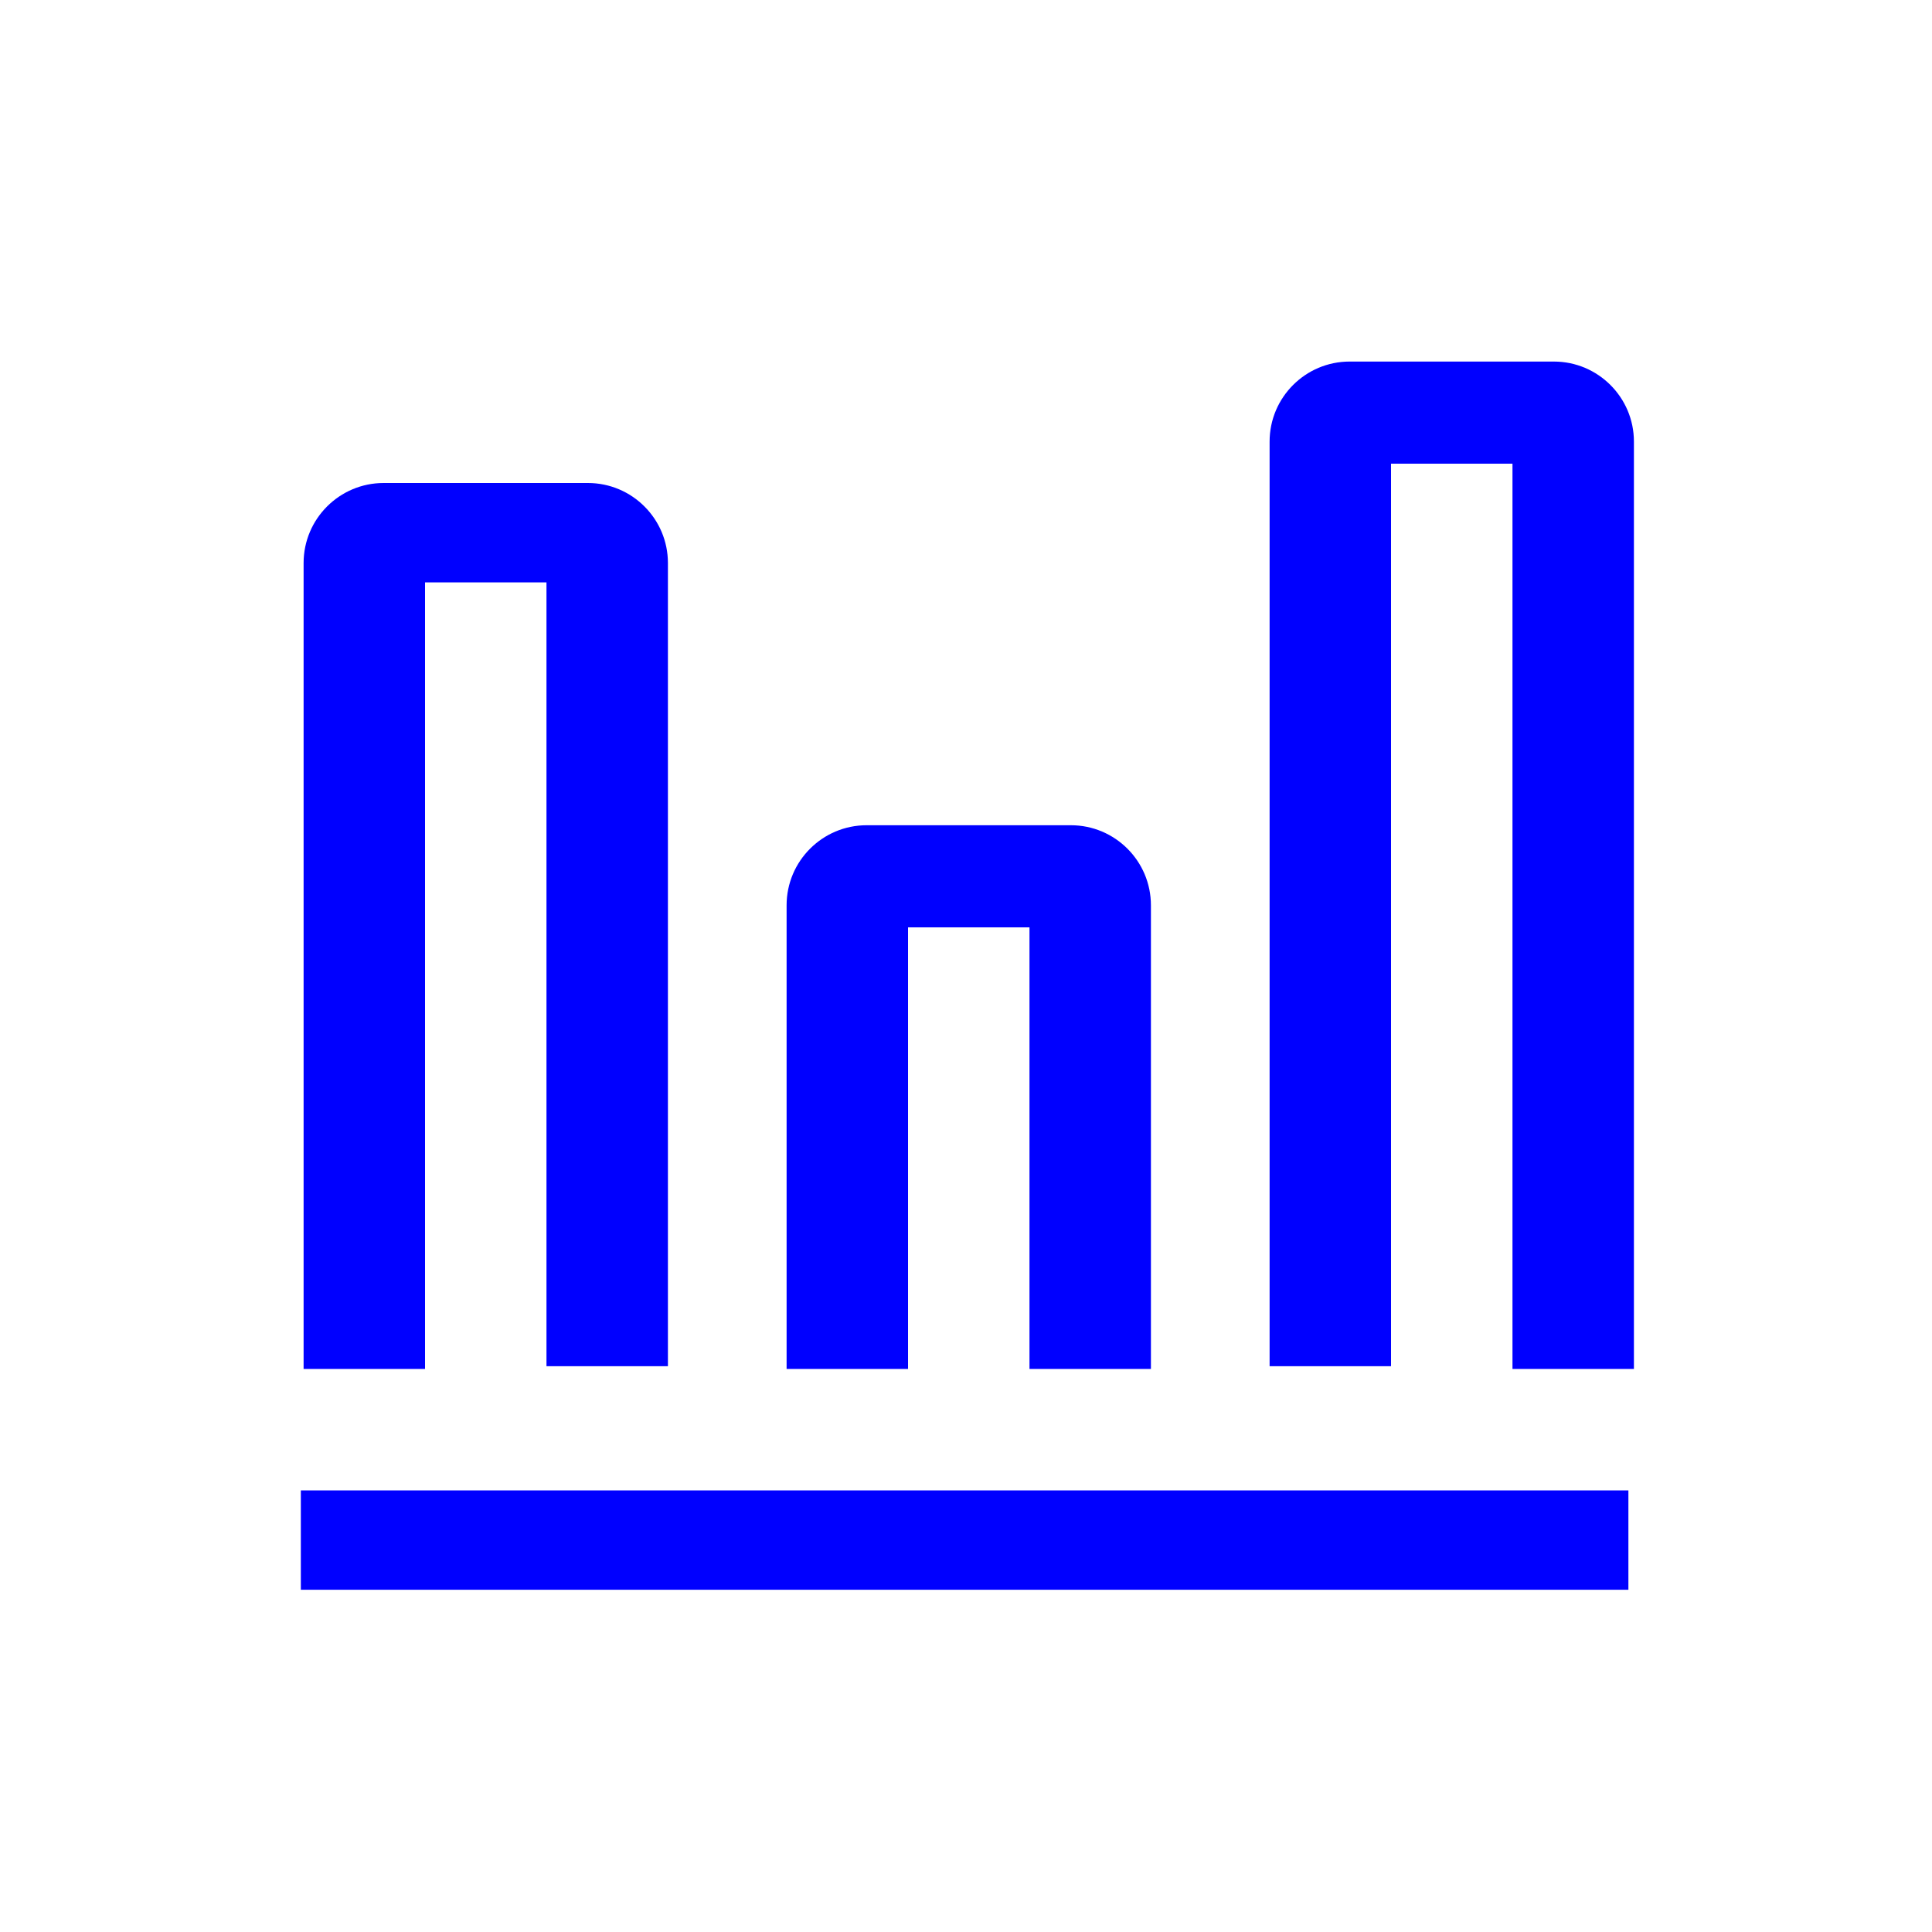
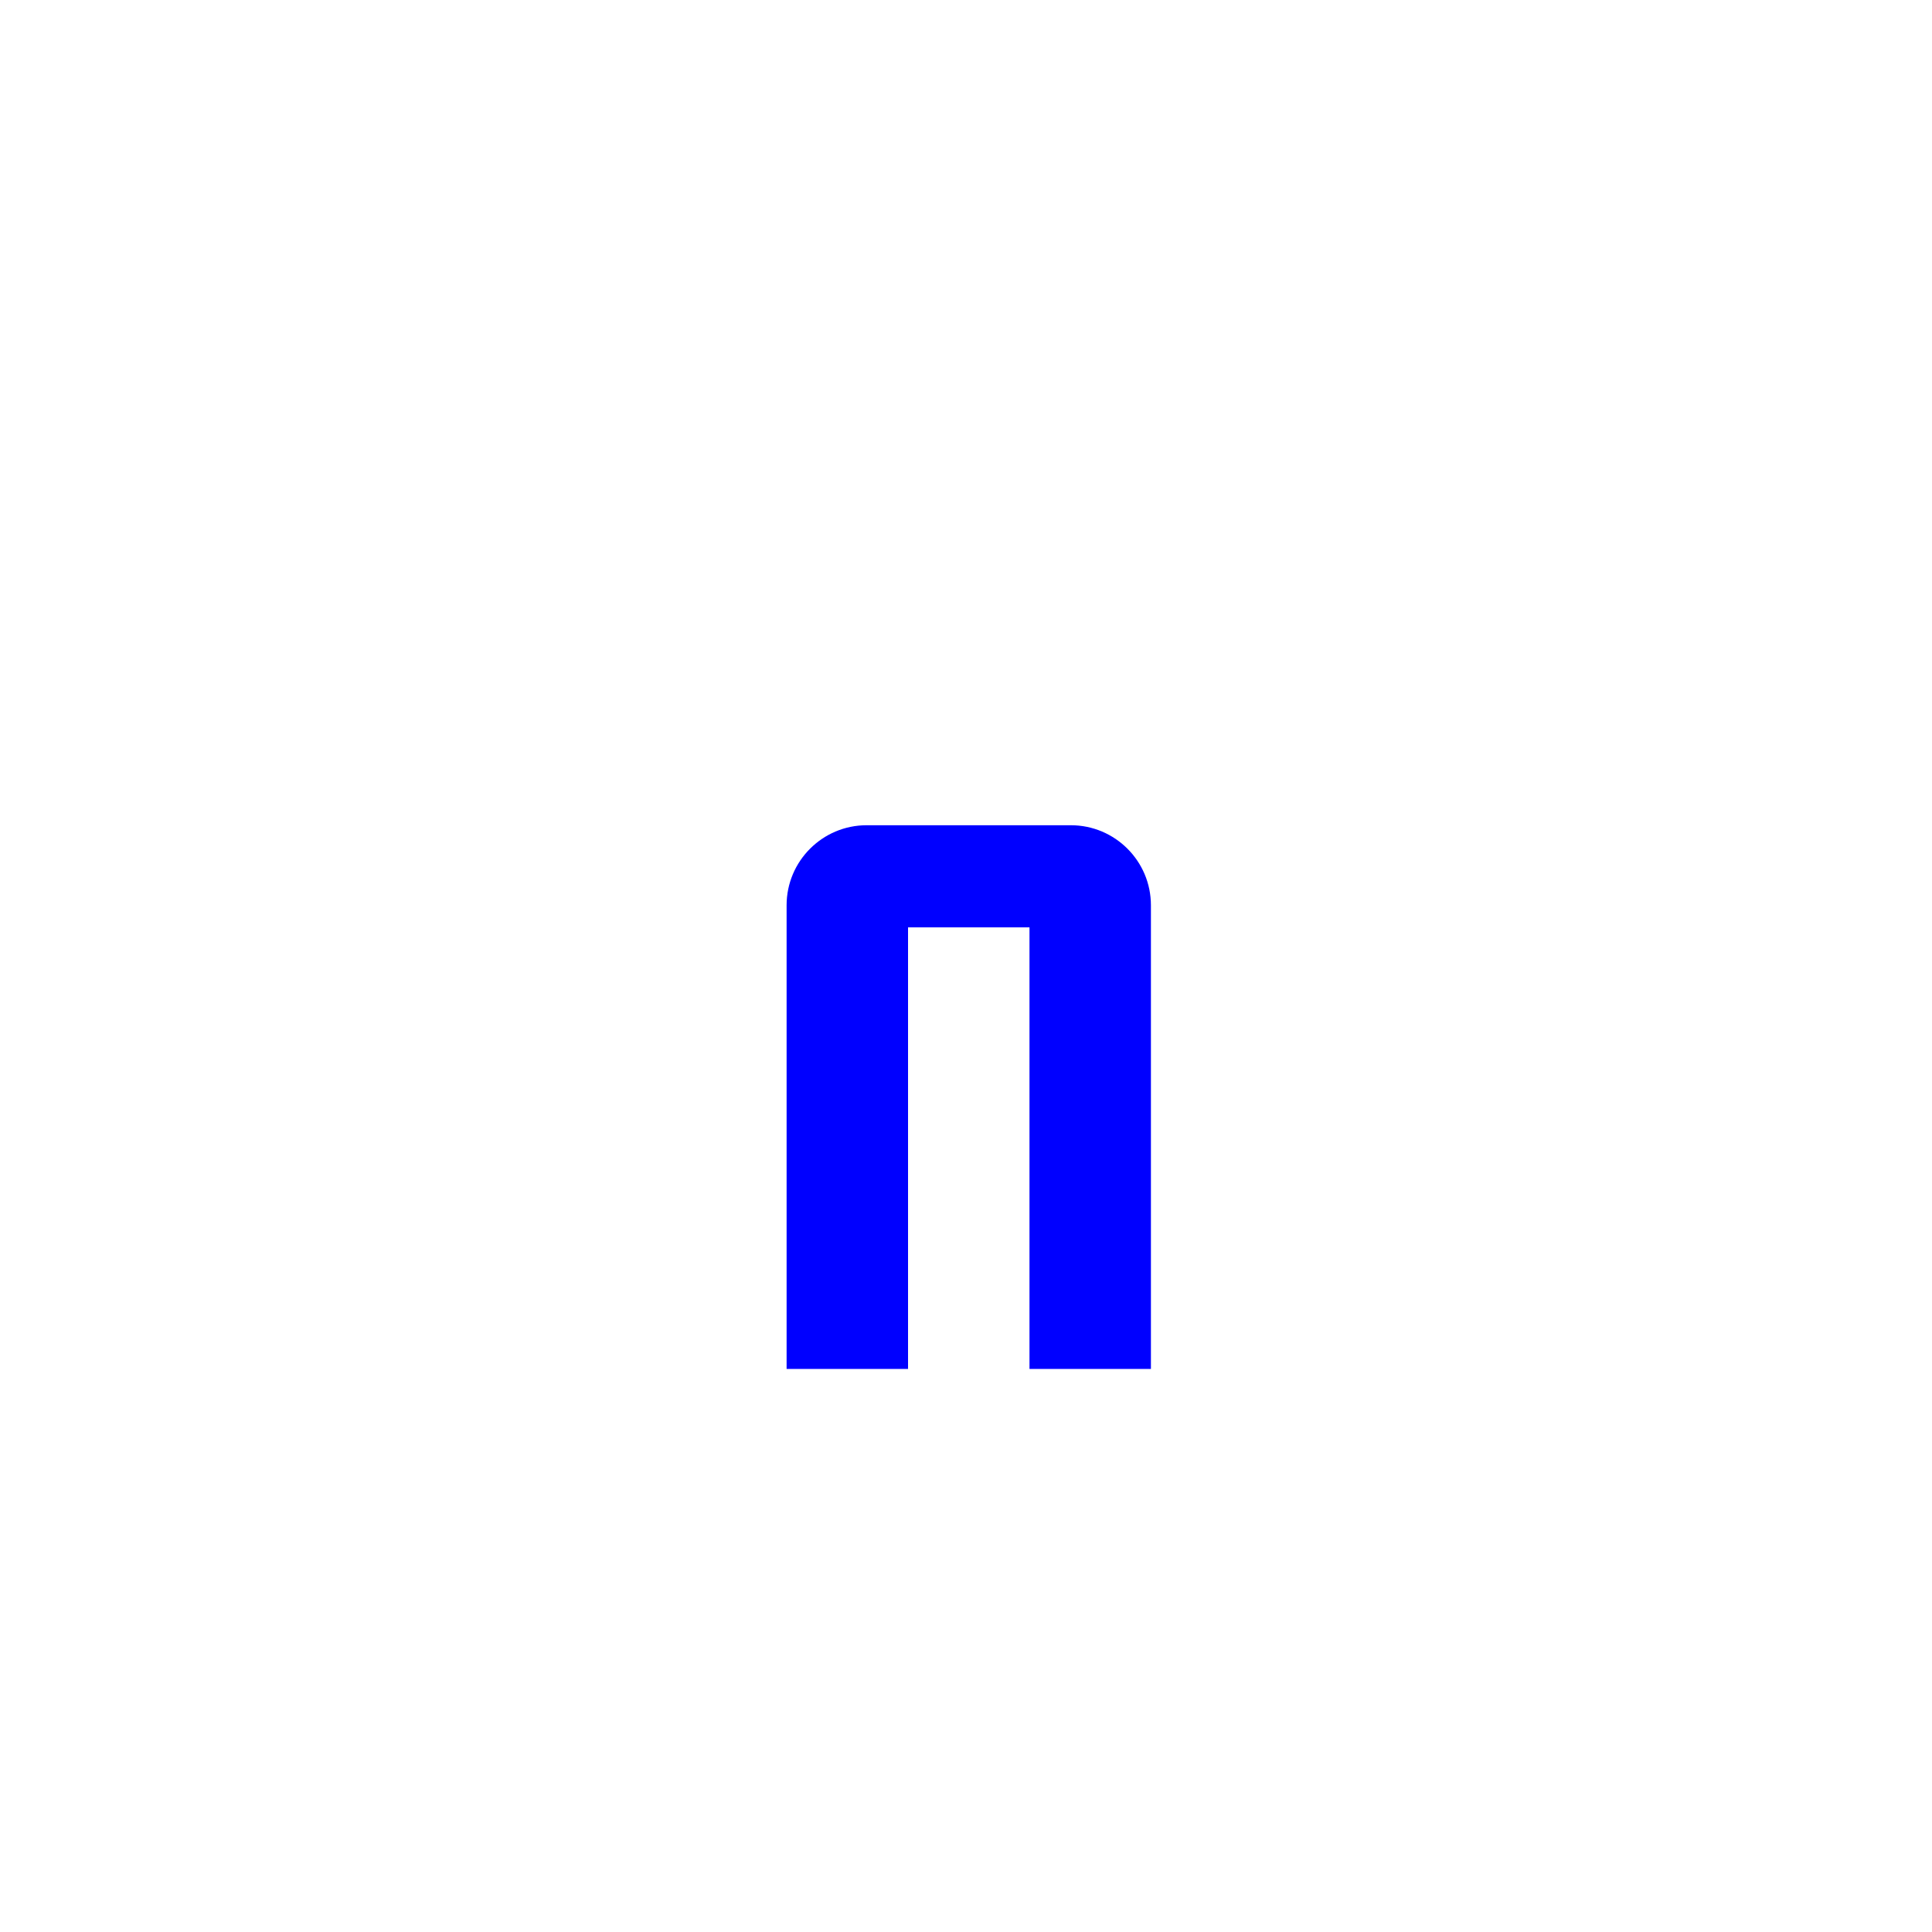
<svg xmlns="http://www.w3.org/2000/svg" version="1.1" id="Livello_1" x="0px" y="0px" viewBox="0 0 70 70" style="enable-background:new 0 0 70 70;" xml:space="preserve">
  <style type="text/css">
	.st0{fill:#0000FF;}
	.st1{fill-rule:evenodd;clip-rule:evenodd;fill:#0000FF;}
	.st2{fill:none;}
	.st3{fill:#FFFFFF;}
</style>
  <g>
-     <path class="st1" d="M13.9,17.5c-1.6,0-2.9,1.3-2.9,2.9v29.2h4.4V21.1h4.4v28.4h4.4V20.4c0-1.6-1.3-2.9-2.9-2.9H13.9z" />
    <path class="st1" d="M31.4,29.9c-1.6,0-2.9,1.3-2.9,2.9v16.8h4.4v-16h4.4v16h4.4V32.8c0-1.6-1.3-2.9-2.9-2.9H31.4z" />
-     <path class="st1" d="M48.9,13.1c-1.6,0-2.9,1.3-2.9,2.9v33.5h4.4V16.8h4.4v32.8h4.4V16c0-1.6-1.3-2.9-2.9-2.9H48.9z" />
-     <rect x="10.9" y="54" class="st0" width="48.1" height="3.6" />
  </g>
</svg>